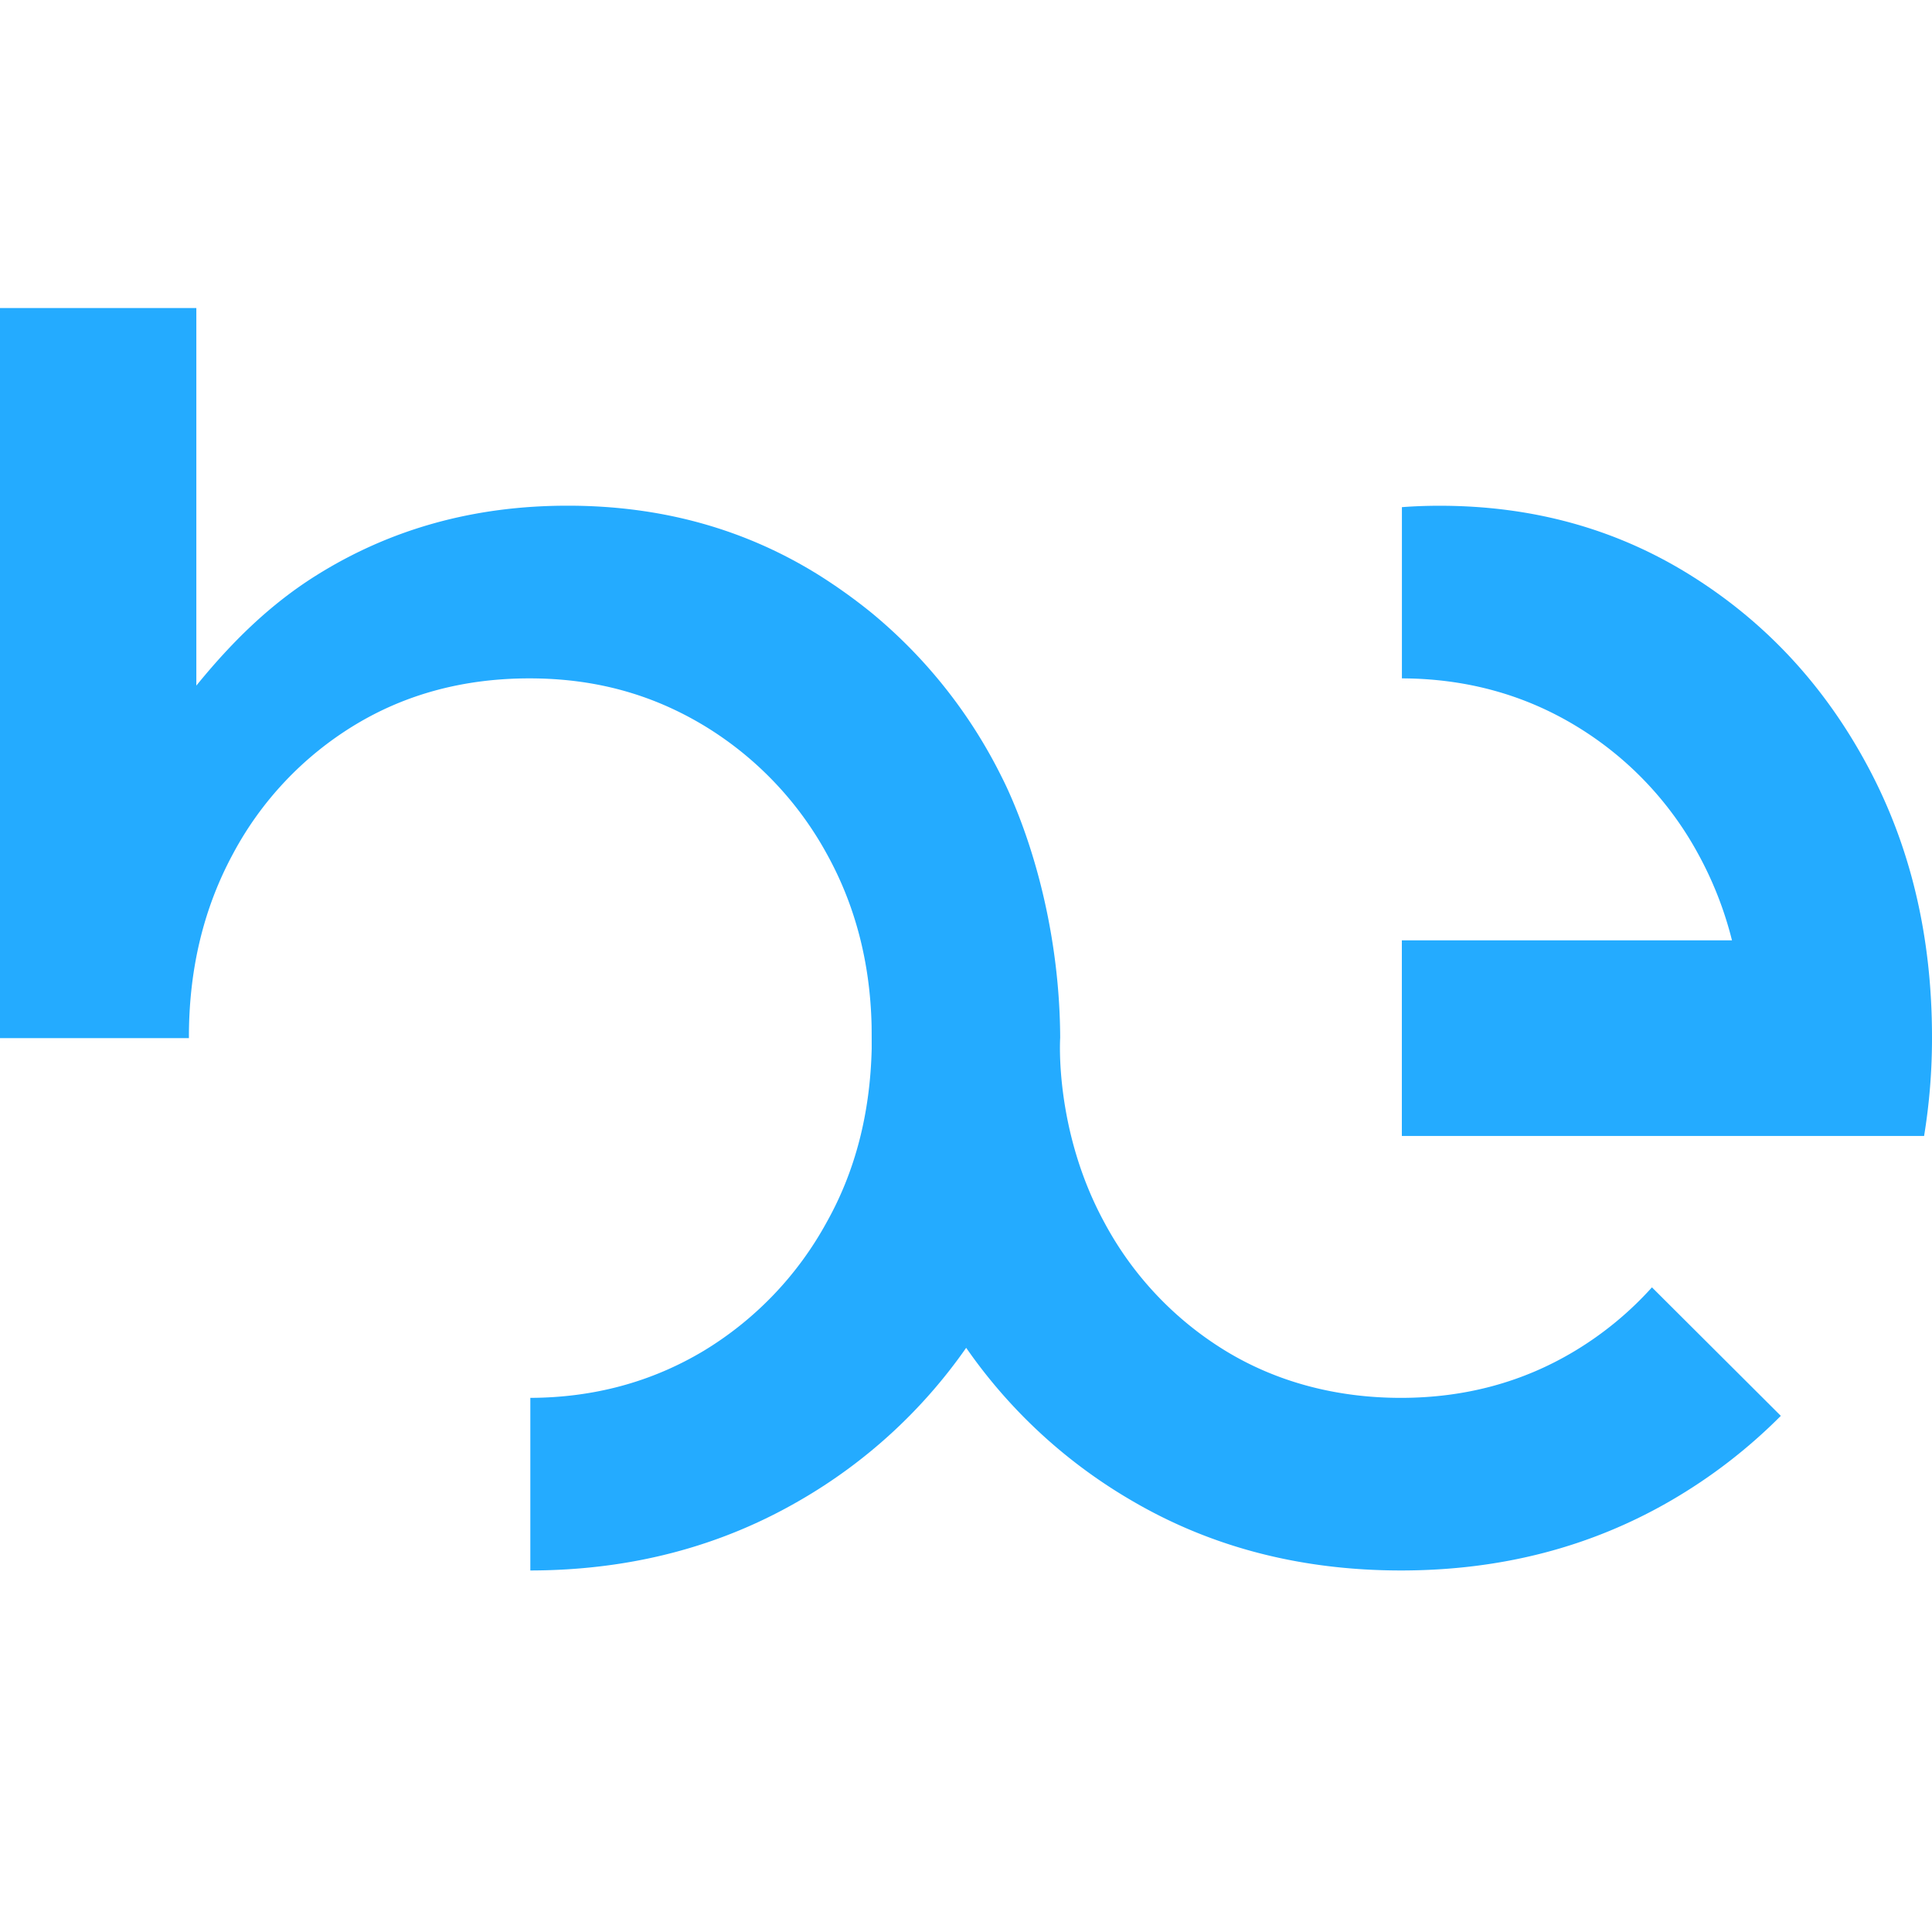
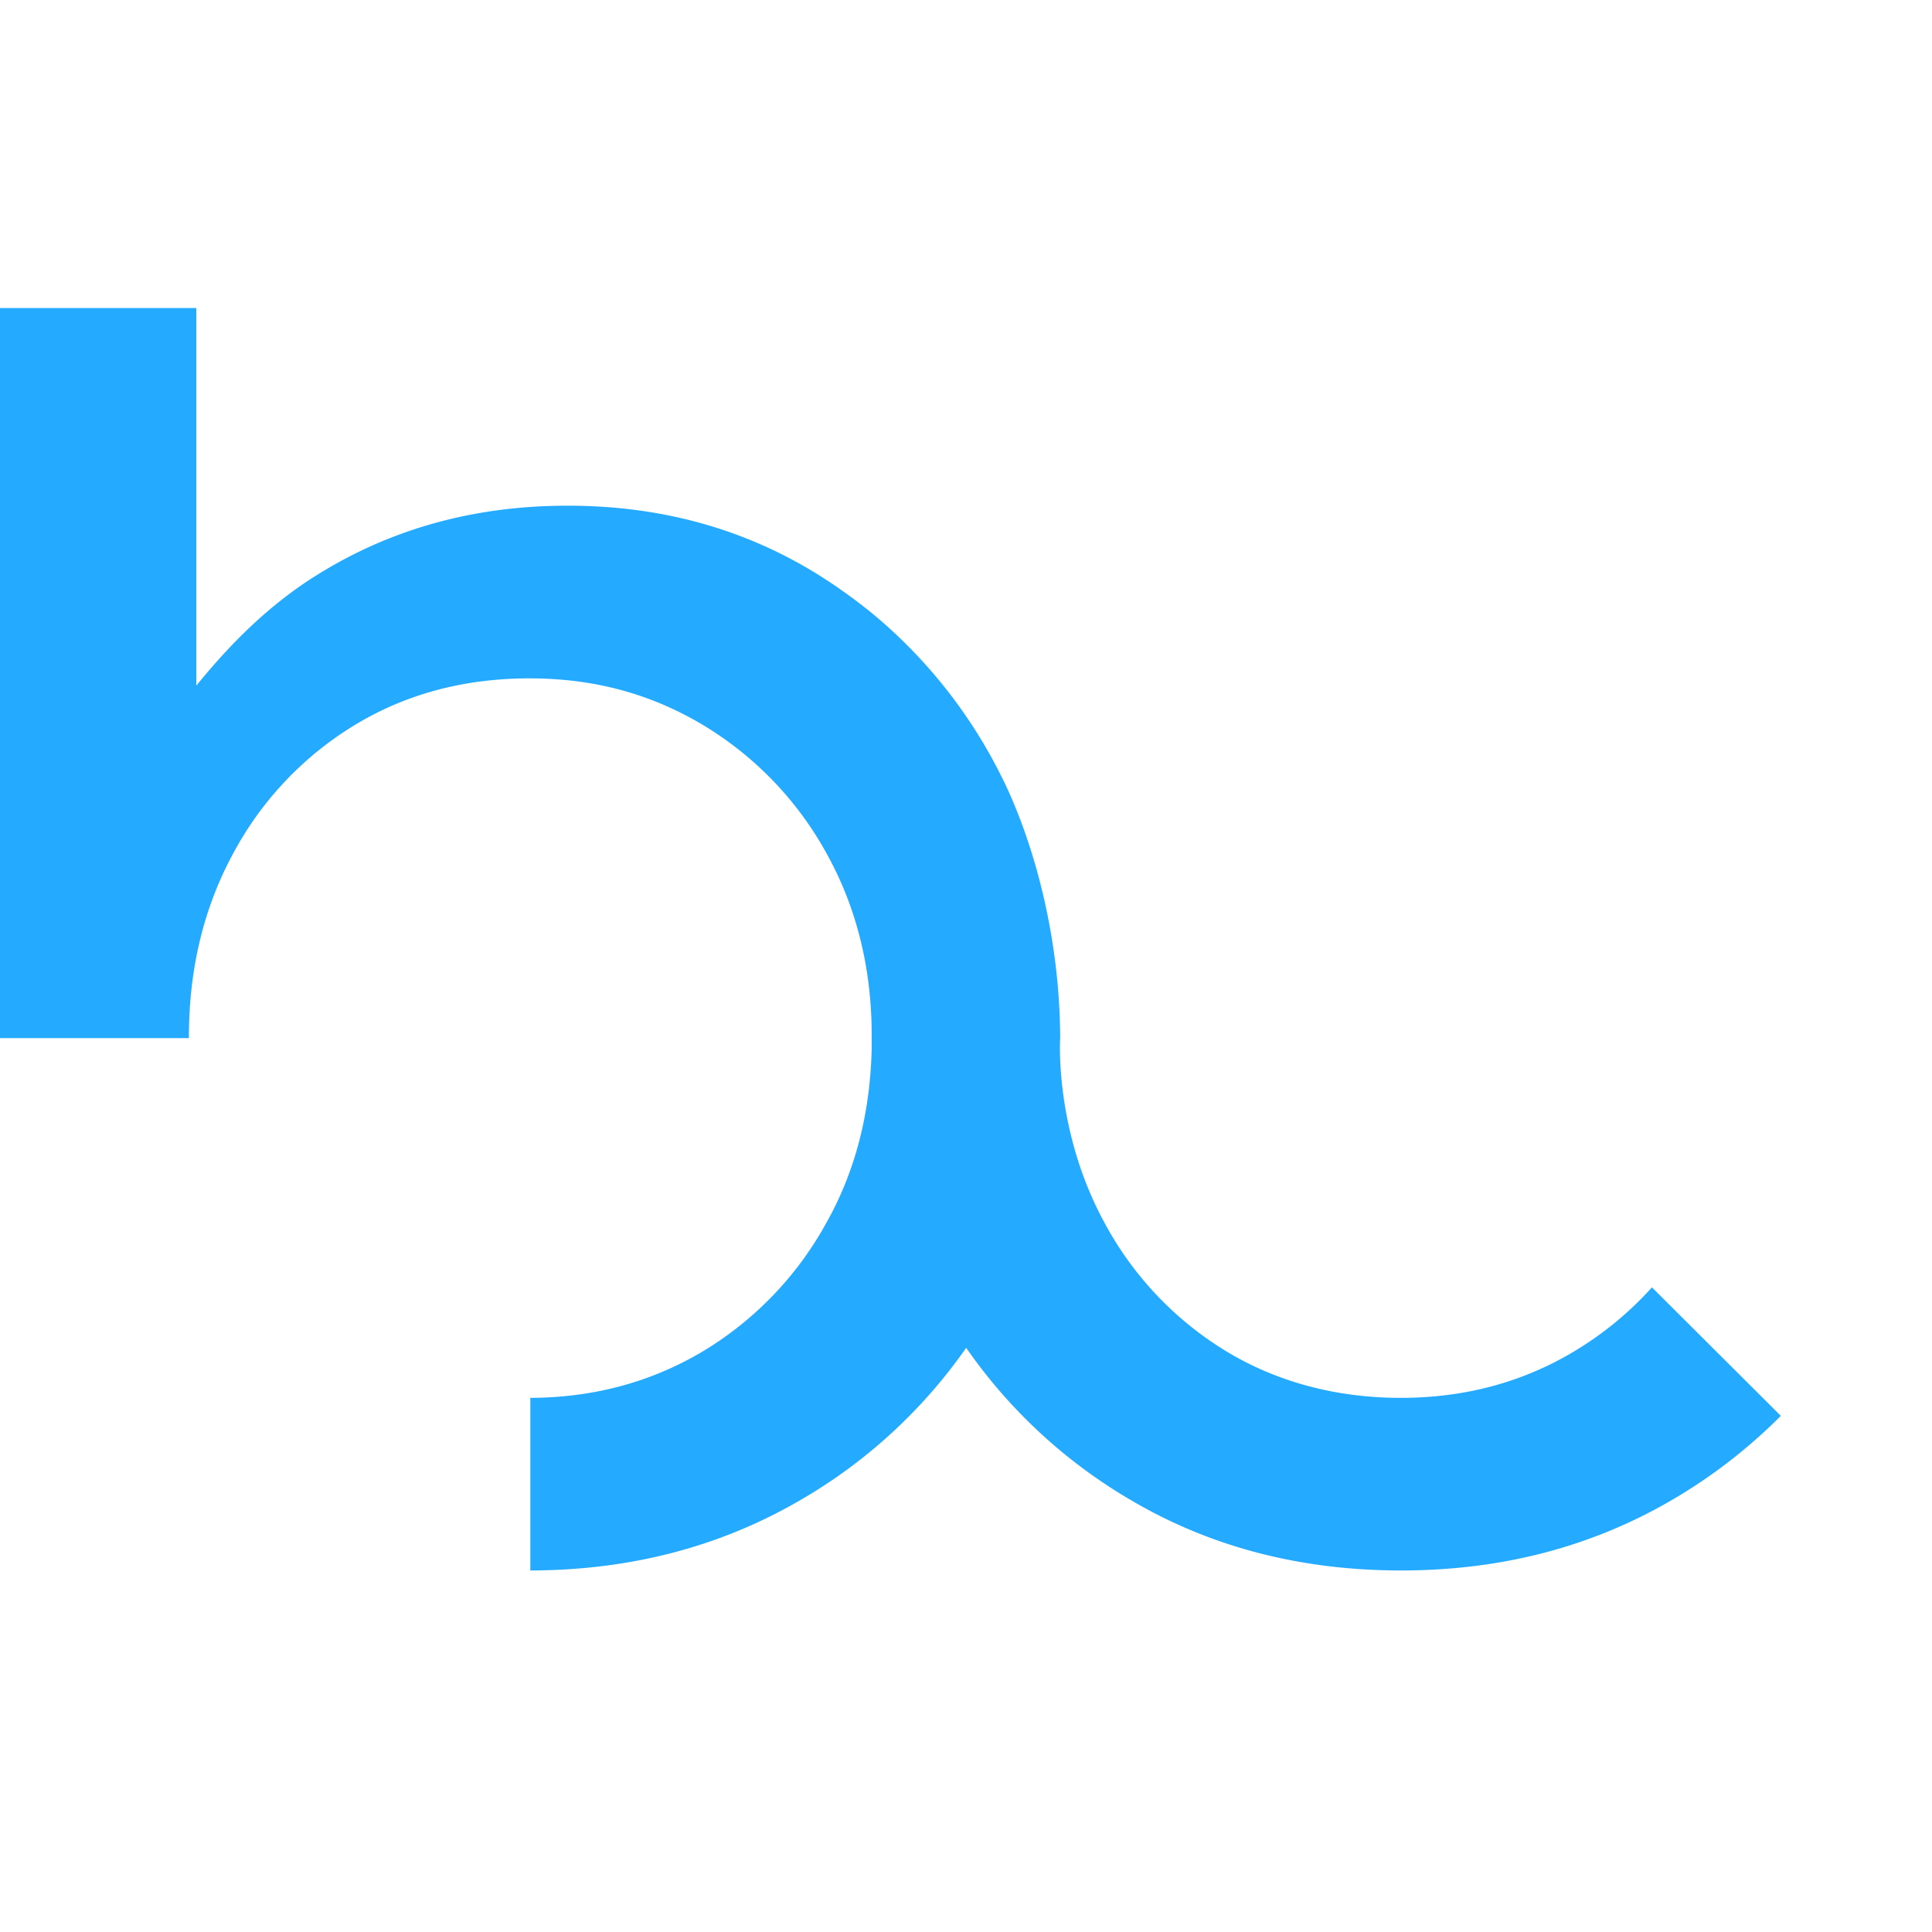
<svg xmlns="http://www.w3.org/2000/svg" xml:space="preserve" viewBox="0 0 32 32">
  <path fill="#24ABFF" d="M27.361 21.323a5.6 5.6 0 0 1-1.275 1.052q-1.291.778-2.884.778c-1.061 0-2.052-.26-2.902-.778a5.57 5.57 0 0 1-2.011-2.132c-.832-1.532-.729-3.055-.729-3.055-.007-1.611-.399-3.078-.867-4.107a5 5 0 0 0-.096-.2 8.3 8.3 0 0 0-2.163-2.732 9 9 0 0 0-.854-.613q-1.85-1.161-4.176-1.16-2.326-.002-4.174 1.16c-.774.486-1.408 1.118-1.978 1.82V5.102H0v12.093h3.129v-.016q-.001-1.686.73-3.037a5.55 5.55 0 0 1 2.007-2.127q1.277-.778 2.902-.779c1.084 0 2.024.261 2.887.779a5.66 5.66 0 0 1 2.039 2.127q.703 1.268.742 2.83c.002.073.002.397.002.397-.025 1.067-.27 2.027-.745 2.874a5.66 5.66 0 0 1-2.039 2.132q-1.29.772-2.87.778v2.859c1.653-.003 3.138-.391 4.463-1.16a8.6 8.6 0 0 0 2.756-2.528 8.6 8.6 0 0 0 2.737 2.528q1.973 1.159 4.463 1.16c1.66 0 3.148-.388 4.477-1.16a8.8 8.8 0 0 0 1.816-1.401l-2.134-2.128z" />
-   <path fill="#24ABFF" d="M32 17.179a10 10 0 0 1-.131 1.636h-8.65v-3.24h5.468a6 6 0 0 0-.561-1.433 5.6 5.6 0 0 0-2.038-2.127q-1.287-.773-2.868-.779V8.4q.305-.023.618-.023 2.326-.002 4.177 1.16 1.849 1.158 2.915 3.145Q32 14.669 32 17.179" />
</svg>